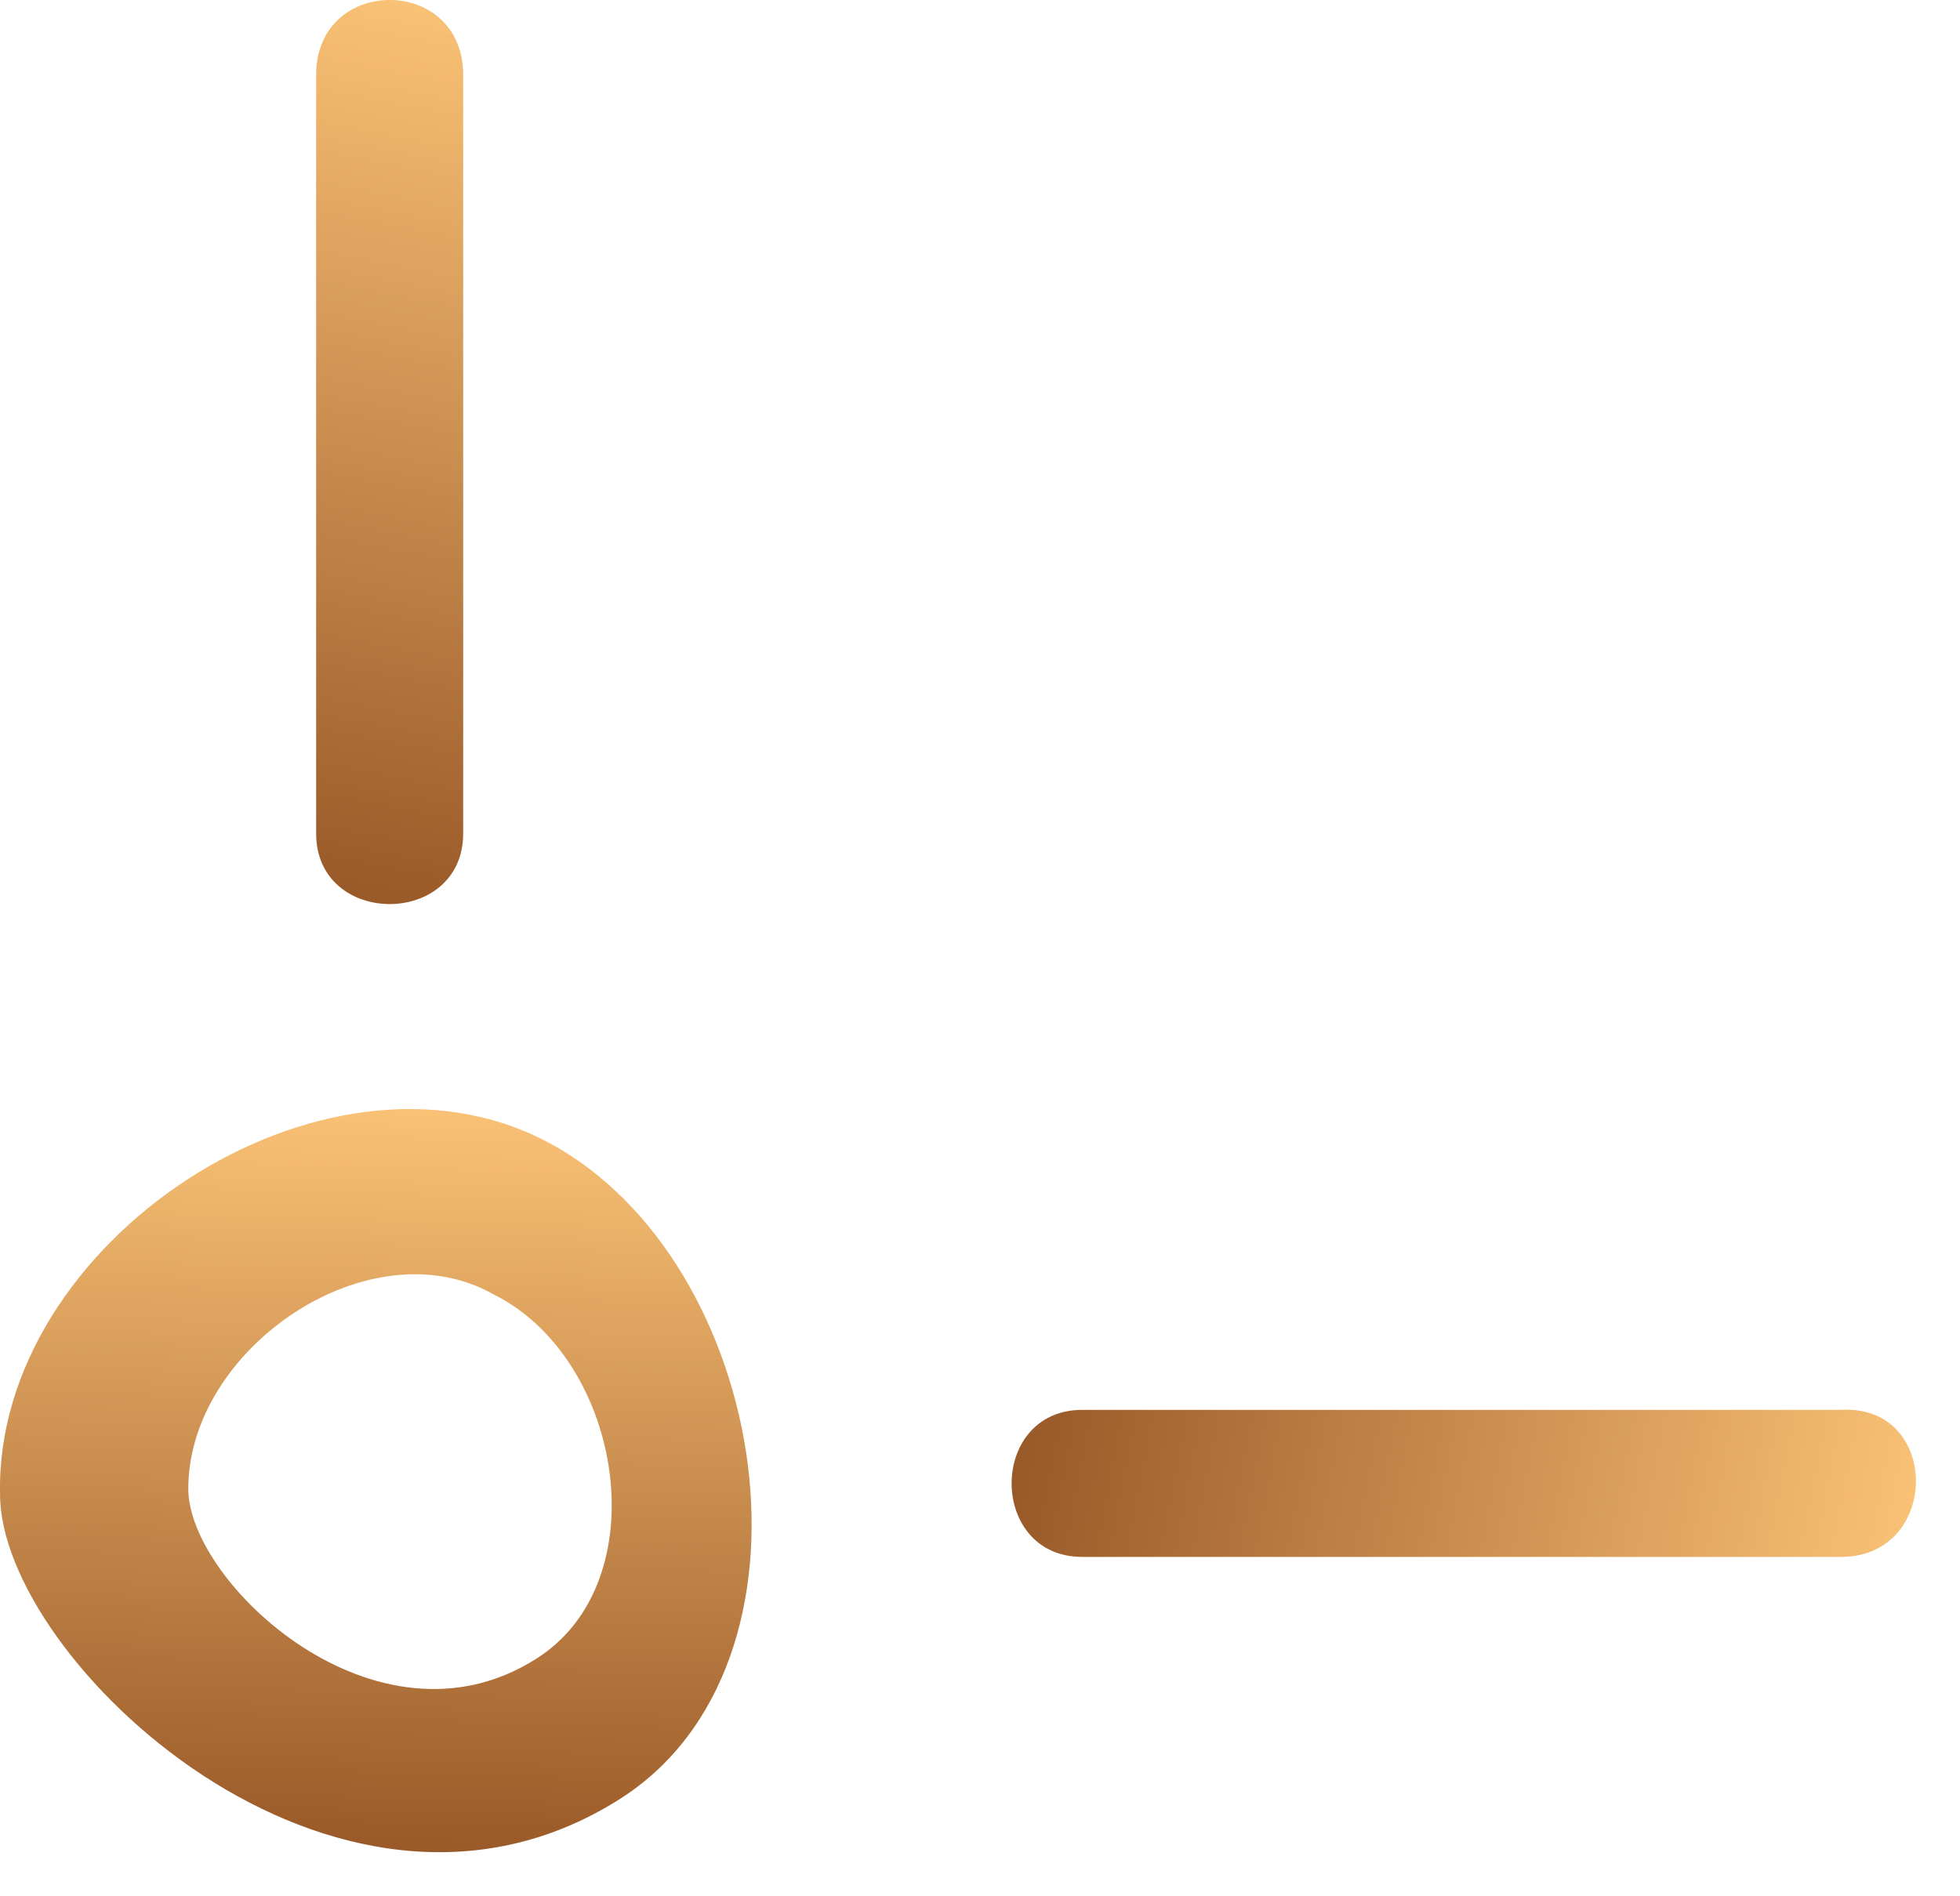
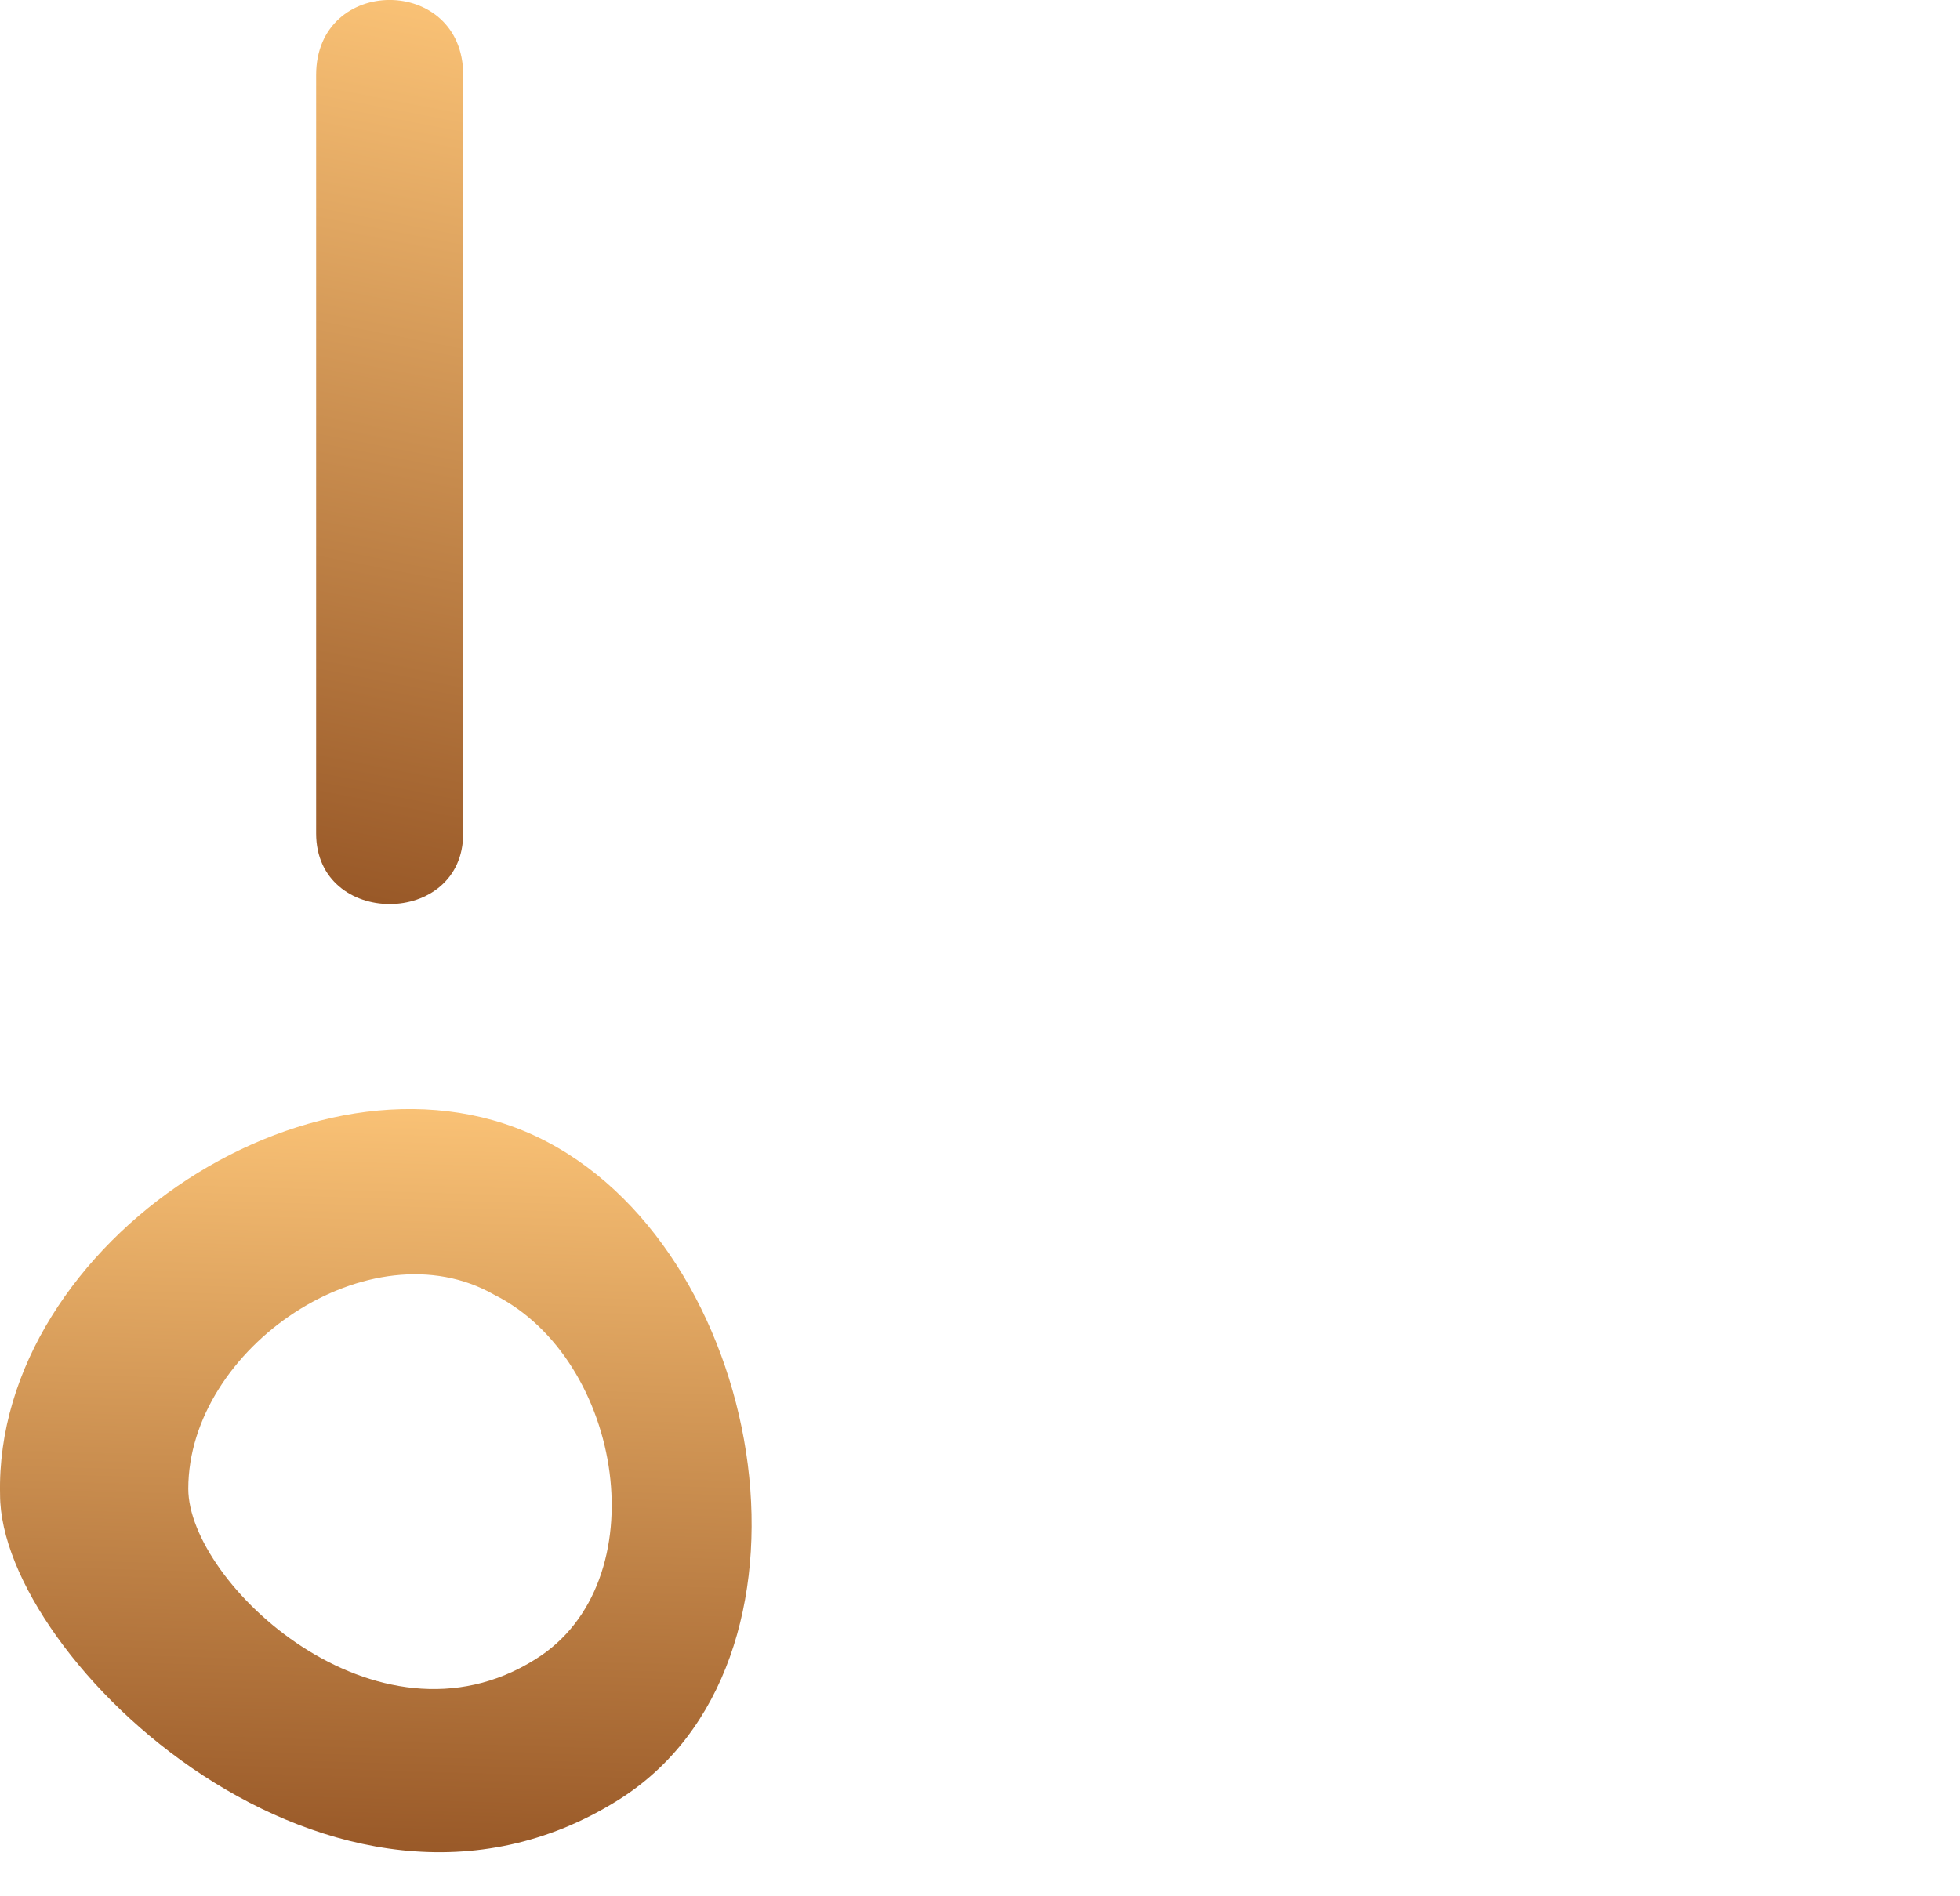
<svg xmlns="http://www.w3.org/2000/svg" width="31" height="30" viewBox="0 0 31 30" fill="none">
  <path d="M8.653 18.064C12.188 19.925 13.211 26.344 9.769 28.483C5.304 31.274 0.001 26.251 0.001 23.646C-0.092 19.646 5.118 16.204 8.653 18.064ZM2.978 23.553C2.978 25.041 5.955 27.832 8.467 26.251C10.42 25.041 9.862 21.506 7.816 20.483C5.862 19.367 2.978 21.32 2.978 23.553Z" fill="url(#paint0_linear_1763_1010)" />
  <path d="M7.326 1.186V13.186C7.326 14.675 5 14.675 5 13.186V1.186C5 -0.396 7.326 -0.396 7.326 1.186Z" fill="url(#paint1_linear_1763_1010)" />
-   <path d="M29.117 24.631H17.116C15.628 24.631 15.628 22.305 17.116 22.305H29.117C30.698 22.212 30.698 24.631 29.117 24.631Z" fill="url(#paint2_linear_1763_1010)" />
  <defs>
    <linearGradient id="paint0_linear_1763_1010" x1="5.944" y1="29.303" x2="6.309" y2="17.556" gradientUnits="userSpaceOnUse">
      <stop stop-color="#995928" />
      <stop offset="1" stop-color="#F9C175" />
    </linearGradient>
    <linearGradient id="paint1_linear_1763_1010" x1="6.163" y1="14.303" x2="8.829" y2="0.515" gradientUnits="userSpaceOnUse">
      <stop stop-color="#995928" />
      <stop offset="1" stop-color="#F9C175" />
    </linearGradient>
    <linearGradient id="paint2_linear_1763_1010" x1="16" y1="23.467" x2="29.789" y2="26.13" gradientUnits="userSpaceOnUse">
      <stop stop-color="#995928" />
      <stop offset="1" stop-color="#F9C175" />
    </linearGradient>
  </defs>
</svg>